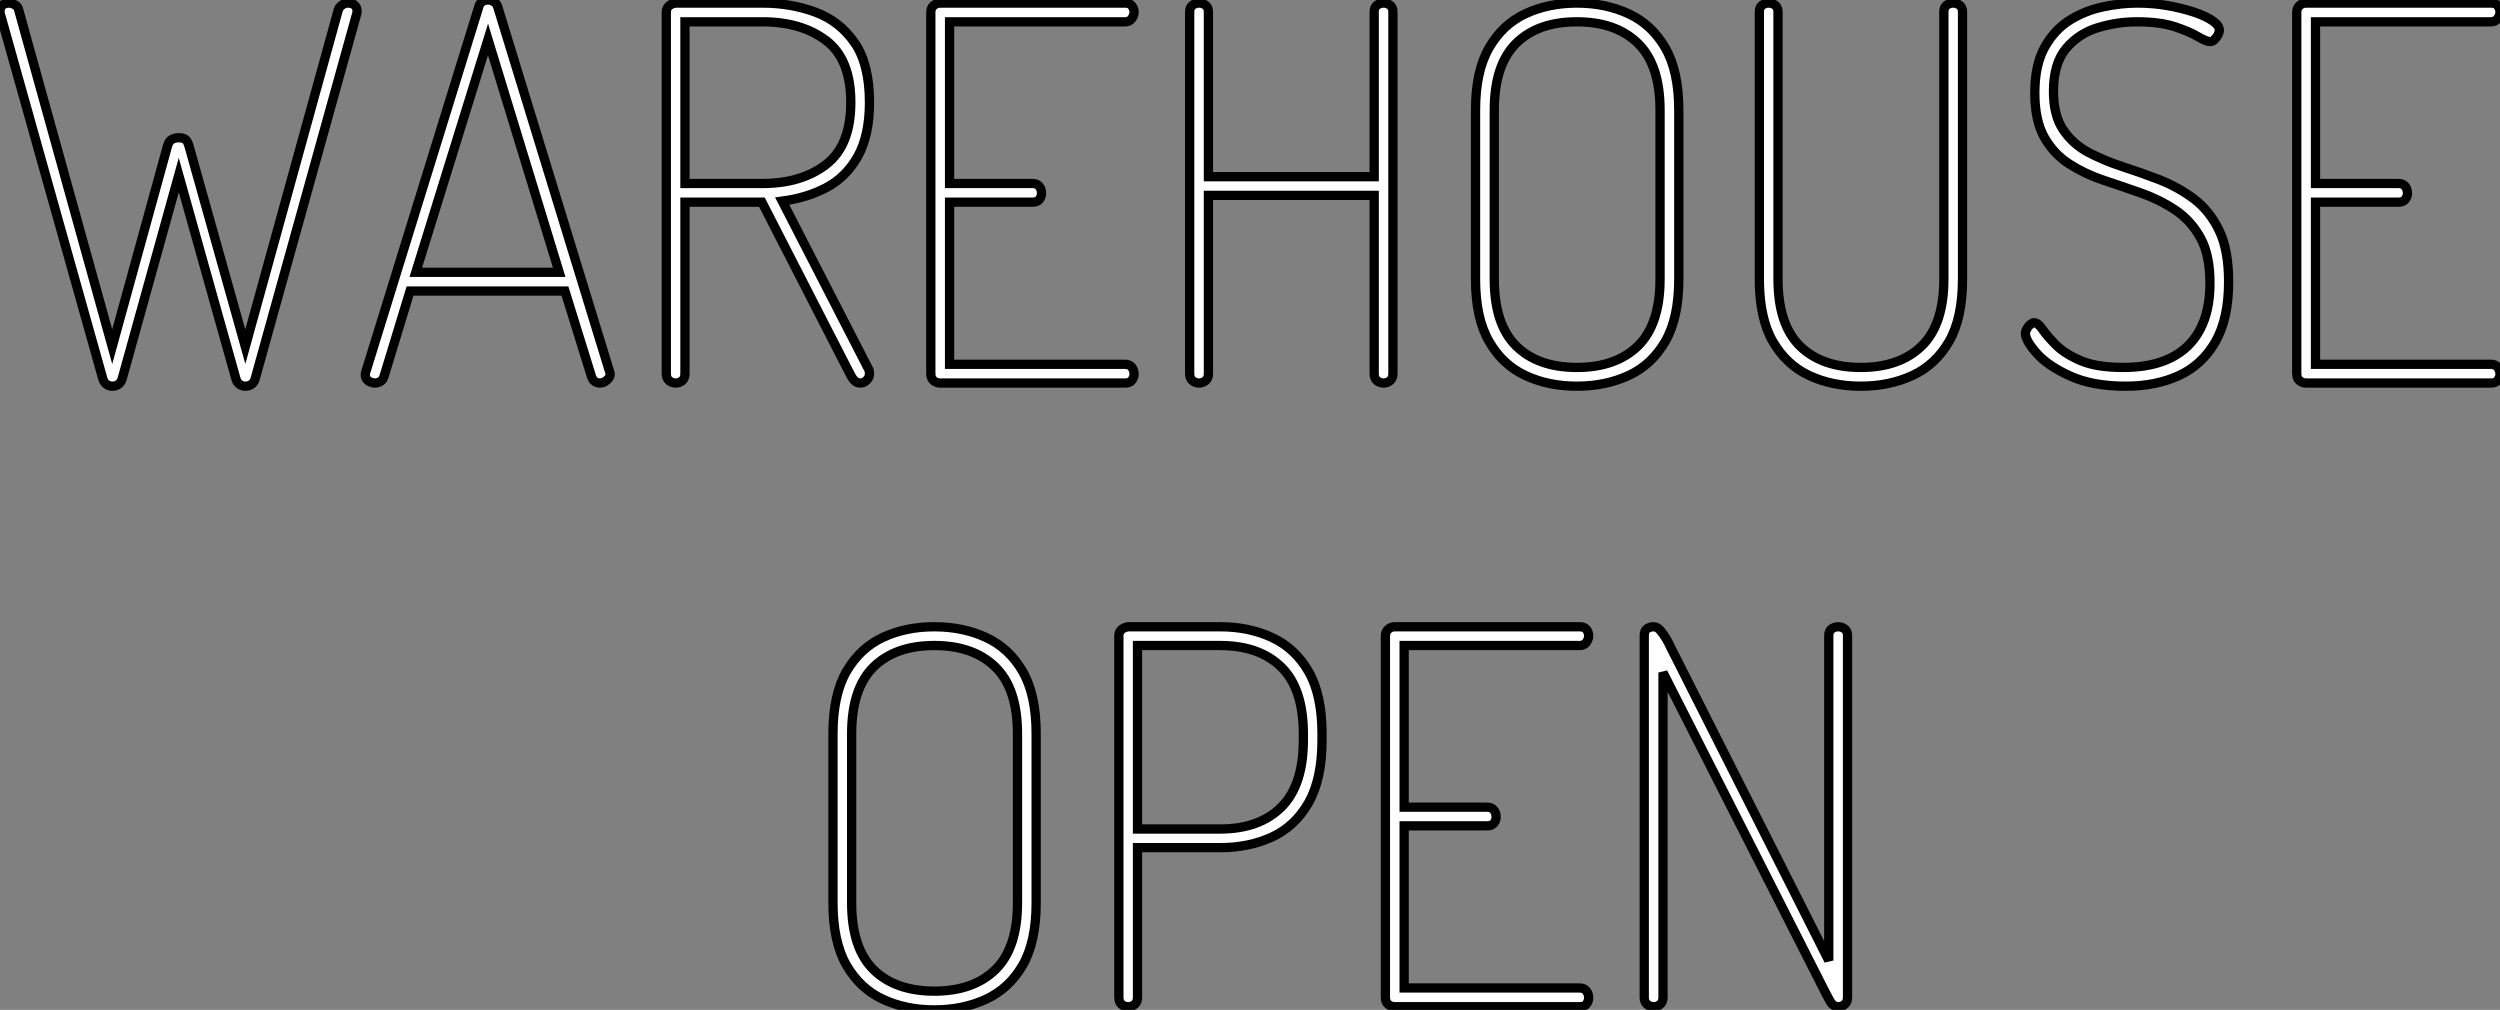
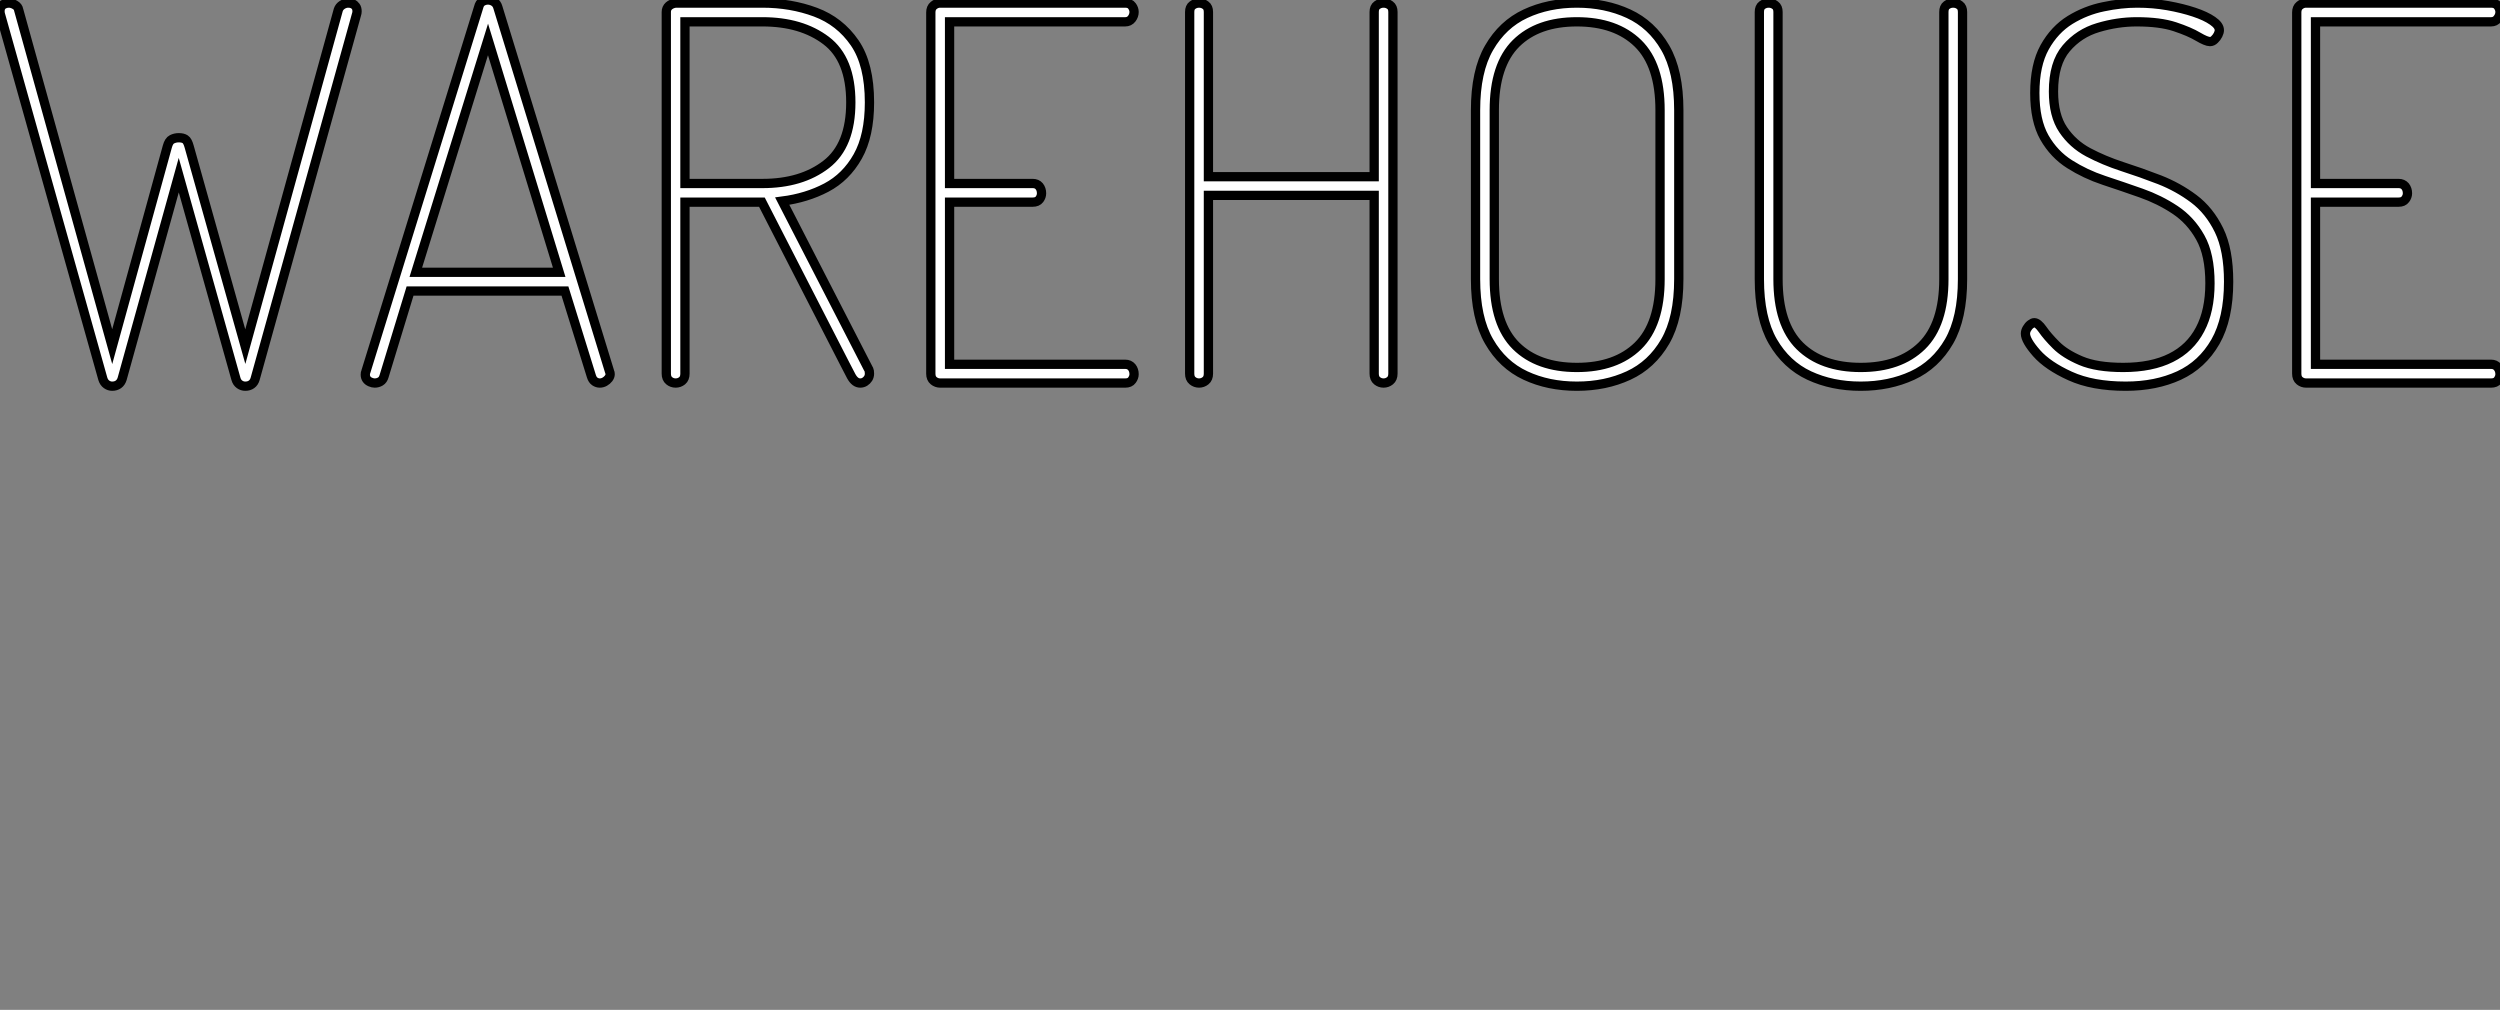
<svg xmlns="http://www.w3.org/2000/svg" viewBox="0.87 8.23 269.36 108.81">
  <rect x="0.87" y="8.23" width="269.36" height="108.81" fill="#808080" stroke="none" />
-   <path d="M13.55 0.34L13.55 0.34Q13.22 0.34 12.94 0.14Q12.66-0.06 12.54-0.45L12.54-0.45L1.51-39.70Q1.46-39.87 1.46-40.04L1.46-40.04Q1.46-40.38 1.60-40.57Q1.74-40.77 1.96-40.85Q2.18-40.94 2.41-40.94L2.41-40.94Q2.74-40.94 3.08-40.74Q3.42-40.54 3.47-40.21L3.47-40.21L13.55-3.92L19.49-25.48Q19.66-26.10 19.99-26.26Q20.33-26.43 20.72-26.43L20.72-26.43Q21.17-26.43 21.42-26.26Q21.67-26.10 21.84-25.48L21.84-25.48L27.89-3.92L37.91-40.21Q38.02-40.54 38.33-40.74Q38.64-40.94 38.98-40.94L38.98-40.94Q39.26-40.94 39.45-40.85Q39.65-40.77 39.79-40.57Q39.93-40.38 39.93-40.04L39.93-40.04Q39.93-39.87 39.87-39.70L39.87-39.70L28.95-0.45Q28.84-0.06 28.56 0.14Q28.28 0.34 27.89 0.34L27.89 0.34Q27.55 0.34 27.27 0.14Q26.99-0.06 26.88-0.45L26.88-0.45L20.72-22.40L14.62-0.45Q14.50-0.06 14.22 0.14Q13.94 0.34 13.55 0.34ZM41.83 0L41.83 0Q41.61 0 41.36-0.11Q41.10-0.22 40.96-0.42Q40.82-0.62 40.82-0.90L40.82-0.90Q40.82-1.12 40.88-1.23L40.88-1.23L53.03-40.49Q53.14-40.94 53.42-41.10Q53.70-41.27 54.04-41.27L54.04-41.27Q54.38-41.27 54.68-41.08Q54.99-40.88 55.10-40.49L55.10-40.49L67.14-1.23Q67.20-1.12 67.20-0.95L67.20-0.95Q67.20-0.73 67.03-0.50Q66.86-0.28 66.61-0.14Q66.36 0 66.08 0L66.08 0Q65.80 0 65.55-0.17Q65.30-0.34 65.18-0.73L65.18-0.73L62.33-9.91L45.64-9.91L42.84-0.73Q42.73-0.34 42.45-0.17Q42.17 0 41.83 0ZM54.04-37.02L46.26-11.93L61.71-11.93L54.04-37.02ZM94.14 0L94.14 0Q93.58 0 93.18-0.73Q92.79-1.46 92.51-2.02L92.51-2.02L83.55-19.49L75.26-19.49L75.26-1.01Q75.26-0.50 74.96-0.25Q74.65 0 74.26 0L74.26 0Q73.86 0 73.56-0.25Q73.25-0.50 73.25-1.01L73.25-1.01L73.25-39.98Q73.25-40.38 73.53-40.63Q73.81-40.88 74.26-40.94L74.26-40.94L83.61-40.94Q86.69-40.94 89.32-39.96Q91.95-38.98 93.55-36.65Q95.14-34.33 95.14-30.24L95.14-30.24Q95.14-26.66 93.88-24.42Q92.62-22.18 90.50-21.06Q88.37-19.94 85.74-19.60L85.74-19.60L94.98-1.62Q95.09-1.46 95.12-1.29Q95.14-1.12 95.14-1.01L95.14-1.01Q95.14-0.73 95.00-0.50Q94.86-0.28 94.64-0.14Q94.42 0 94.14 0ZM75.26-38.92L75.26-21.50L83.61-21.50Q87.81-21.50 90.47-23.55Q93.13-25.59 93.13-30.24L93.13-30.24Q93.13-34.89 90.47-36.90Q87.81-38.92 83.61-38.92L83.61-38.92L75.26-38.92ZM122.70 0L102.76 0Q102.37 0 102.06-0.25Q101.75-0.50 101.75-1.01L101.75-1.01L101.75-39.93Q101.75-40.43 102.06-40.68Q102.37-40.94 102.76-40.94L102.76-40.94L122.70-40.94Q123.20-40.94 123.42-40.63Q123.65-40.32 123.65-39.98L123.65-39.98Q123.65-39.59 123.40-39.26Q123.14-38.92 122.70-38.92L122.70-38.92L103.77-38.92L103.77-21.50L112.73-21.50Q113.18-21.50 113.43-21.20Q113.68-20.89 113.68-20.44L113.68-20.44Q113.68-20.10 113.46-19.80Q113.23-19.49 112.73-19.49L112.73-19.49L103.77-19.49L103.77-2.02L122.70-2.02Q123.14-2.02 123.40-1.71Q123.65-1.40 123.65-0.95L123.65-0.95Q123.65-0.62 123.42-0.31Q123.20 0 122.70 0L122.70 0ZM130.65 0L130.65 0Q130.26 0 129.95-0.25Q129.64-0.50 129.64-1.01L129.64-1.01L129.64-39.98Q129.64-40.49 129.95-40.71Q130.26-40.94 130.65-40.94L130.65-40.94Q131.04-40.94 131.35-40.71Q131.66-40.49 131.66-39.98L131.66-39.98L131.66-22.23L149.52-22.23L149.52-39.98Q149.52-40.49 149.83-40.71Q150.14-40.94 150.53-40.94L150.53-40.94Q150.92-40.94 151.23-40.71Q151.54-40.49 151.54-39.98L151.54-39.98L151.54-1.01Q151.54-0.50 151.23-0.25Q150.92 0 150.53 0L150.53 0Q150.14 0 149.83-0.25Q149.52-0.50 149.52-1.01L149.52-1.01L149.52-20.22L131.66-20.22L131.66-1.01Q131.66-0.50 131.35-0.25Q131.04 0 130.65 0ZM171.36 0.34L171.36 0.34Q168.28 0.34 165.82-0.81Q163.35-1.96 161.90-4.48Q160.44-7 160.44-11.20L160.44-11.20L160.44-29.40Q160.44-33.60 161.90-36.12Q163.35-38.64 165.82-39.79Q168.28-40.94 171.36-40.94L171.36-40.94Q174.44-40.94 176.93-39.79Q179.42-38.64 180.88-36.12Q182.34-33.60 182.34-29.40L182.34-29.40L182.34-11.20Q182.34-7 180.88-4.48Q179.42-1.96 176.93-0.81Q174.44 0.34 171.36 0.34ZM171.36-1.68L171.36-1.68Q175.56-1.68 177.94-4.00Q180.32-6.33 180.32-11.20L180.32-11.20L180.32-29.40Q180.32-34.27 177.94-36.60Q175.56-38.92 171.36-38.92L171.36-38.92Q167.16-38.92 164.81-36.60Q162.46-34.27 162.46-29.40L162.46-29.40L162.46-11.20Q162.46-6.33 164.81-4.00Q167.16-1.68 171.36-1.68ZM201.94 0.34L201.94 0.34Q198.86 0.34 196.39-0.81Q193.93-1.96 192.47-4.48Q191.02-7 191.02-11.20L191.02-11.20L191.02-39.98Q191.02-40.49 191.32-40.71Q191.63-40.94 192.02-40.94L192.02-40.94Q192.42-40.94 192.72-40.71Q193.03-40.49 193.03-39.98L193.03-39.98L193.03-11.20Q193.03-6.33 195.38-4.00Q197.74-1.68 201.94-1.68L201.94-1.68Q206.14-1.68 208.52-4.00Q210.90-6.33 210.90-11.20L210.90-11.20L210.90-39.98Q210.90-40.49 211.20-40.71Q211.51-40.94 211.90-40.94L211.90-40.94Q212.30-40.94 212.60-40.71Q212.91-40.49 212.91-39.98L212.91-39.98L212.91-11.20Q212.91-7 211.46-4.48Q210-1.96 207.51-0.81Q205.02 0.34 201.94 0.34ZM230.50 0.34L230.50 0.34Q226.91 0.34 224.50-0.76Q222.10-1.85 220.89-3.22Q219.69-4.59 219.69-5.32L219.69-5.32Q219.69-5.60 219.86-5.88Q220.02-6.16 220.25-6.33Q220.47-6.50 220.64-6.50L220.64-6.50Q221.03-6.50 221.54-5.77Q222.04-5.04 222.99-4.09Q223.94-3.14 225.65-2.41Q227.36-1.68 230.22-1.68L230.22-1.68Q233.30-1.68 235.37-2.72Q237.44-3.75 238.50-5.77Q239.57-7.78 239.57-10.75L239.57-10.75Q239.57-13.83 238.53-15.68Q237.50-17.53 235.82-18.65Q234.14-19.77 232.15-20.47Q230.16-21.17 228.14-21.84Q226.13-22.51 224.45-23.58Q222.77-24.64 221.73-26.46Q220.70-28.28 220.70-31.25L220.70-31.25Q220.70-34.27 221.76-36.18Q222.82-38.08 224.50-39.12Q226.18-40.15 228.09-40.54Q229.99-40.94 231.73-40.94L231.73-40.94Q233.46-40.94 235.03-40.66Q236.60-40.38 237.86-39.96Q239.12-39.54 239.85-39.03Q240.58-38.53 240.58-38.02L240.58-38.02Q240.58-37.80 240.44-37.52Q240.30-37.24 240.07-37.02Q239.85-36.79 239.57-36.79L239.57-36.79Q239.18-36.79 238.28-37.32Q237.38-37.86 235.79-38.39Q234.19-38.92 231.67-38.92L231.67-38.92Q229.60-38.92 227.53-38.30Q225.46-37.69 224.08-36.06Q222.71-34.44 222.71-31.42L222.71-31.42Q222.71-28.84 223.75-27.30Q224.78-25.76 226.46-24.86Q228.14-23.97 230.13-23.32Q232.12-22.68 234.14-21.90Q236.15-21.11 237.83-19.85Q239.51-18.59 240.55-16.46Q241.58-14.34 241.58-10.92L241.58-10.92Q241.58-6.94 240.16-4.45Q238.73-1.96 236.24-0.81Q233.74 0.34 230.50 0.34ZM269.86 0L249.93 0Q249.54 0 249.23-0.25Q248.92-0.50 248.92-1.01L248.92-1.01L248.92-39.93Q248.92-40.43 249.23-40.68Q249.54-40.94 249.93-40.94L249.93-40.94L269.86-40.94Q270.37-40.94 270.59-40.63Q270.82-40.32 270.82-39.98L270.82-39.98Q270.82-39.59 270.56-39.26Q270.31-38.92 269.86-38.92L269.86-38.92L250.94-38.92L250.94-21.50L259.90-21.50Q260.34-21.50 260.60-21.20Q260.85-20.89 260.85-20.44L260.85-20.44Q260.85-20.10 260.62-19.80Q260.40-19.49 259.90-19.49L259.90-19.49L250.94-19.49L250.94-2.02L269.86-2.02Q270.31-2.02 270.56-1.71Q270.82-1.40 270.82-0.95L270.82-0.95Q270.82-0.62 270.59-0.31Q270.37 0 269.86 0L269.86 0Z" fill="white" stroke="black" transform="translate(0 0) scale(1 1) translate(-0.59 49.5)" />
-   <path d="M15.18 0.34L15.18 0.34Q12.10 0.34 9.63-0.81Q7.17-1.96 5.71-4.48Q4.26-7 4.26-11.20L4.26-11.20L4.26-29.40Q4.26-33.60 5.71-36.12Q7.17-38.64 9.63-39.79Q12.10-40.94 15.18-40.94L15.18-40.94Q18.26-40.94 20.75-39.79Q23.24-38.64 24.70-36.12Q26.15-33.60 26.15-29.40L26.15-29.40L26.15-11.20Q26.15-7 24.70-4.48Q23.24-1.96 20.75-0.81Q18.26 0.34 15.18 0.34ZM15.18-1.68L15.18-1.68Q19.38-1.68 21.76-4.00Q24.14-6.33 24.14-11.20L24.14-11.20L24.14-29.40Q24.14-34.27 21.76-36.60Q19.38-38.92 15.18-38.92L15.18-38.92Q10.98-38.92 8.62-36.60Q6.27-34.27 6.27-29.40L6.27-29.40L6.27-11.20Q6.27-6.33 8.62-4.00Q10.98-1.68 15.18-1.68ZM36.06 0L36.06 0Q35.67 0 35.36-0.25Q35.06-0.50 35.06-1.01L35.06-1.01L35.06-39.98Q35.06-40.38 35.34-40.63Q35.62-40.88 36.06-40.94L36.06-40.94L45.98-40.94Q49.06-40.94 51.55-39.79Q54.04-38.64 55.50-36.12Q56.95-33.60 56.95-29.40L56.95-29.40L56.95-28.73Q56.95-24.53 55.50-21.98Q54.04-19.43 51.55-18.28Q49.06-17.14 45.98-17.14L45.98-17.14L37.07-17.14L37.07-1.01Q37.07-0.50 36.76-0.25Q36.46 0 36.06 0ZM37.07-38.92L37.07-19.15L45.98-19.15Q50.18-19.15 52.56-21.50Q54.94-23.86 54.94-28.73L54.94-28.73L54.94-29.40Q54.94-34.27 52.56-36.60Q50.18-38.92 45.98-38.92L45.98-38.92L37.07-38.92ZM84.73 0L64.79 0Q64.40 0 64.09-0.25Q63.78-0.50 63.78-1.01L63.78-1.01L63.78-39.93Q63.78-40.43 64.09-40.68Q64.40-40.94 64.79-40.94L64.79-40.94L84.73-40.94Q85.23-40.94 85.46-40.63Q85.68-40.32 85.68-39.98L85.68-39.98Q85.68-39.59 85.43-39.26Q85.18-38.92 84.73-38.92L84.73-38.92L65.80-38.92L65.80-21.50L74.76-21.50Q75.21-21.50 75.46-21.20Q75.71-20.89 75.71-20.44L75.71-20.44Q75.71-20.10 75.49-19.80Q75.26-19.49 74.76-19.49L74.76-19.49L65.80-19.49L65.80-2.02L84.73-2.02Q85.18-2.02 85.43-1.71Q85.68-1.40 85.68-0.95L85.68-0.95Q85.68-0.62 85.46-0.31Q85.23 0 84.73 0L84.73 0ZM92.68 0L92.68 0Q92.29 0 91.98-0.25Q91.67-0.50 91.67-1.01L91.67-1.01L91.67-39.98Q91.67-40.54 91.98-40.74Q92.29-40.94 92.68-40.94L92.68-40.94Q93.07-40.94 93.41-40.54Q93.74-40.15 94.02-39.68Q94.30-39.20 94.42-38.92L94.42-38.92L111.55-4.98L111.55-39.98Q111.55-40.49 111.86-40.71Q112.17-40.94 112.56-40.94L112.56-40.94Q112.95-40.94 113.26-40.71Q113.57-40.49 113.57-39.98L113.57-39.98L113.57-1.01Q113.57-0.50 113.26-0.25Q112.95 0 112.56 0L112.56 0Q112 0 111.61-0.73Q111.22-1.46 110.94-2.02L110.94-2.02L93.69-36.01L93.69-1.01Q93.69-0.50 93.38-0.25Q93.07 0 92.68 0Z" fill="white" stroke="black" transform="translate(87.451 67.2) scale(1 1) translate(-1.092 49.5)" />
+   <path d="M13.55 0.34L13.55 0.34Q13.22 0.34 12.94 0.14Q12.66-0.06 12.54-0.45L12.54-0.45L1.51-39.70Q1.46-39.87 1.46-40.04L1.46-40.04Q1.46-40.38 1.60-40.57Q1.74-40.77 1.96-40.85Q2.18-40.94 2.41-40.94L2.41-40.94Q2.74-40.94 3.08-40.74Q3.42-40.54 3.47-40.21L3.47-40.21L13.55-3.92L19.49-25.48Q19.66-26.10 19.99-26.26Q20.33-26.43 20.72-26.43Q21.17-26.43 21.42-26.26Q21.67-26.10 21.84-25.48L21.84-25.48L27.89-3.92L37.91-40.21Q38.02-40.54 38.33-40.74Q38.64-40.94 38.98-40.94L38.98-40.94Q39.26-40.94 39.45-40.85Q39.65-40.77 39.79-40.57Q39.93-40.38 39.93-40.04L39.93-40.04Q39.93-39.87 39.87-39.70L39.87-39.70L28.95-0.45Q28.84-0.06 28.56 0.14Q28.28 0.34 27.89 0.34L27.89 0.34Q27.55 0.34 27.27 0.14Q26.99-0.06 26.88-0.45L26.88-0.45L20.72-22.40L14.62-0.45Q14.50-0.06 14.22 0.14Q13.94 0.34 13.55 0.34ZM41.83 0L41.83 0Q41.61 0 41.36-0.11Q41.10-0.22 40.96-0.42Q40.82-0.62 40.82-0.90L40.82-0.90Q40.82-1.12 40.88-1.23L40.88-1.23L53.03-40.49Q53.14-40.94 53.42-41.10Q53.70-41.27 54.04-41.27L54.04-41.27Q54.38-41.27 54.68-41.08Q54.99-40.88 55.10-40.49L55.10-40.49L67.14-1.23Q67.20-1.12 67.20-0.95L67.20-0.95Q67.20-0.73 67.03-0.50Q66.86-0.28 66.61-0.14Q66.36 0 66.08 0L66.08 0Q65.80 0 65.55-0.17Q65.30-0.34 65.18-0.73L65.18-0.73L62.33-9.91L45.64-9.91L42.84-0.73Q42.73-0.34 42.45-0.17Q42.17 0 41.83 0ZM54.04-37.02L46.26-11.93L61.71-11.93L54.04-37.02ZM94.14 0L94.14 0Q93.58 0 93.18-0.73Q92.79-1.46 92.51-2.02L92.51-2.02L83.55-19.49L75.26-19.49L75.26-1.01Q75.26-0.50 74.96-0.25Q74.65 0 74.26 0L74.26 0Q73.86 0 73.56-0.25Q73.25-0.50 73.25-1.01L73.25-1.01L73.25-39.98Q73.25-40.38 73.53-40.63Q73.81-40.88 74.26-40.94L74.26-40.94L83.61-40.94Q86.69-40.94 89.32-39.96Q91.95-38.98 93.55-36.65Q95.14-34.33 95.14-30.24L95.14-30.24Q95.14-26.66 93.88-24.42Q92.62-22.18 90.50-21.06Q88.37-19.94 85.74-19.60L85.74-19.60L94.98-1.62Q95.09-1.46 95.12-1.29Q95.14-1.12 95.14-1.01L95.14-1.01Q95.14-0.73 95.00-0.50Q94.86-0.28 94.64-0.14Q94.42 0 94.14 0ZM75.26-38.92L75.26-21.50L83.61-21.50Q87.81-21.50 90.47-23.55Q93.13-25.59 93.13-30.24L93.13-30.24Q93.13-34.89 90.47-36.90Q87.81-38.92 83.61-38.92L83.61-38.92L75.26-38.92ZM122.70 0L102.76 0Q102.37 0 102.06-0.25Q101.75-0.50 101.75-1.01L101.75-1.01L101.75-39.93Q101.75-40.43 102.06-40.68Q102.37-40.94 102.76-40.94L102.76-40.94L122.70-40.94Q123.20-40.94 123.42-40.63Q123.65-40.32 123.65-39.98L123.65-39.98Q123.65-39.59 123.40-39.26Q123.14-38.92 122.70-38.92L122.70-38.92L103.77-38.92L103.77-21.50L112.73-21.50Q113.18-21.50 113.43-21.20Q113.68-20.89 113.68-20.44L113.68-20.44Q113.68-20.10 113.46-19.80Q113.23-19.49 112.73-19.49L112.73-19.49L103.77-19.49L103.77-2.02L122.70-2.02Q123.14-2.02 123.40-1.71Q123.65-1.40 123.65-0.95L123.65-0.95Q123.65-0.62 123.42-0.31Q123.20 0 122.70 0L122.70 0ZM130.65 0L130.65 0Q130.26 0 129.95-0.25Q129.64-0.50 129.64-1.01L129.64-1.01L129.64-39.98Q129.64-40.49 129.95-40.71Q130.26-40.94 130.65-40.94L130.65-40.94Q131.04-40.94 131.35-40.71Q131.66-40.49 131.66-39.98L131.66-39.98L131.66-22.23L149.52-22.23L149.52-39.98Q149.52-40.49 149.83-40.71Q150.14-40.94 150.53-40.94L150.53-40.94Q150.92-40.94 151.23-40.71Q151.54-40.49 151.54-39.98L151.54-39.98L151.54-1.01Q151.54-0.50 151.23-0.25Q150.92 0 150.53 0L150.53 0Q150.14 0 149.83-0.25Q149.52-0.50 149.52-1.01L149.52-1.01L149.52-20.22L131.66-20.22L131.66-1.01Q131.66-0.50 131.35-0.25Q131.04 0 130.65 0ZM171.36 0.34L171.36 0.34Q168.28 0.34 165.82-0.81Q163.35-1.96 161.90-4.48Q160.44-7 160.44-11.20L160.44-11.20L160.44-29.40Q160.44-33.60 161.90-36.12Q163.35-38.64 165.82-39.79Q168.28-40.94 171.36-40.94L171.36-40.94Q174.44-40.94 176.93-39.79Q179.42-38.64 180.88-36.12Q182.34-33.60 182.34-29.40L182.34-29.40L182.34-11.20Q182.34-7 180.88-4.48Q179.42-1.96 176.93-0.81Q174.44 0.34 171.36 0.34ZM171.36-1.68L171.36-1.68Q175.56-1.68 177.94-4.00Q180.32-6.33 180.32-11.20L180.32-11.20L180.32-29.40Q180.32-34.27 177.94-36.60Q175.56-38.92 171.36-38.92L171.36-38.92Q167.16-38.92 164.81-36.60Q162.46-34.27 162.46-29.40L162.46-29.40L162.46-11.20Q162.46-6.33 164.81-4.00Q167.16-1.68 171.36-1.68ZM201.94 0.34L201.94 0.34Q198.86 0.34 196.39-0.81Q193.93-1.96 192.47-4.48Q191.02-7 191.02-11.20L191.02-11.20L191.02-39.98Q191.02-40.49 191.32-40.71Q191.63-40.94 192.02-40.94L192.02-40.94Q192.42-40.94 192.72-40.71Q193.03-40.49 193.03-39.98L193.03-39.98L193.03-11.20Q193.03-6.33 195.38-4.00Q197.74-1.68 201.94-1.68L201.94-1.68Q206.14-1.68 208.52-4.00Q210.90-6.33 210.90-11.20L210.90-11.20L210.90-39.98Q210.90-40.49 211.20-40.71Q211.51-40.94 211.90-40.94L211.90-40.94Q212.30-40.94 212.60-40.71Q212.91-40.49 212.91-39.98L212.91-39.98L212.91-11.20Q212.91-7 211.46-4.48Q210-1.96 207.51-0.81Q205.02 0.34 201.94 0.34ZM230.50 0.34L230.50 0.34Q226.91 0.34 224.50-0.76Q222.10-1.85 220.89-3.22Q219.69-4.59 219.69-5.32L219.69-5.32Q219.69-5.60 219.86-5.88Q220.02-6.16 220.25-6.33Q220.47-6.50 220.64-6.50L220.64-6.50Q221.03-6.50 221.54-5.77Q222.04-5.04 222.99-4.09Q223.94-3.14 225.65-2.41Q227.36-1.68 230.22-1.68L230.22-1.68Q233.30-1.68 235.37-2.72Q237.44-3.75 238.50-5.77Q239.57-7.78 239.57-10.75L239.57-10.75Q239.57-13.83 238.53-15.68Q237.50-17.53 235.82-18.65Q234.14-19.77 232.15-20.47Q230.16-21.17 228.14-21.84Q226.13-22.51 224.45-23.58Q222.77-24.64 221.73-26.46Q220.70-28.28 220.70-31.25L220.70-31.25Q220.70-34.27 221.76-36.18Q222.82-38.08 224.50-39.12Q226.18-40.15 228.09-40.54Q229.99-40.94 231.73-40.94L231.73-40.94Q233.46-40.94 235.03-40.66Q236.60-40.38 237.86-39.96Q239.12-39.54 239.85-39.03Q240.58-38.53 240.58-38.02L240.58-38.02Q240.58-37.80 240.44-37.52Q240.30-37.24 240.07-37.02Q239.85-36.79 239.57-36.79L239.57-36.79Q239.18-36.79 238.28-37.32Q237.38-37.86 235.79-38.39Q234.19-38.92 231.67-38.92L231.67-38.92Q229.60-38.92 227.53-38.30Q225.46-37.69 224.08-36.06Q222.71-34.44 222.71-31.42L222.71-31.42Q222.71-28.84 223.75-27.30Q224.78-25.76 226.46-24.86Q228.14-23.97 230.13-23.32Q232.12-22.68 234.14-21.90Q236.15-21.11 237.83-19.85Q239.51-18.59 240.55-16.46Q241.58-14.34 241.58-10.92L241.58-10.92Q241.58-6.94 240.16-4.45Q238.73-1.96 236.24-0.81Q233.74 0.34 230.50 0.34ZM269.86 0L249.93 0Q249.54 0 249.23-0.25Q248.92-0.50 248.92-1.01L248.92-1.01L248.92-39.93Q248.92-40.43 249.23-40.68Q249.54-40.94 249.93-40.94L249.93-40.94L269.86-40.94Q270.37-40.94 270.59-40.63Q270.82-40.32 270.82-39.98L270.82-39.98Q270.82-39.59 270.56-39.26Q270.31-38.92 269.86-38.92L269.86-38.92L250.94-38.92L250.94-21.50L259.90-21.50Q260.34-21.50 260.60-21.20Q260.85-20.89 260.85-20.44L260.85-20.44Q260.85-20.10 260.62-19.80Q260.40-19.49 259.90-19.49L259.90-19.49L250.94-19.49L250.94-2.02L269.86-2.02Q270.31-2.02 270.56-1.71Q270.82-1.40 270.82-0.95L270.82-0.95Q270.82-0.62 270.59-0.31Q270.37 0 269.86 0L269.86 0Z" fill="white" stroke="black" transform="translate(0 0) scale(1 1) translate(-0.59 49.5)" />
</svg>